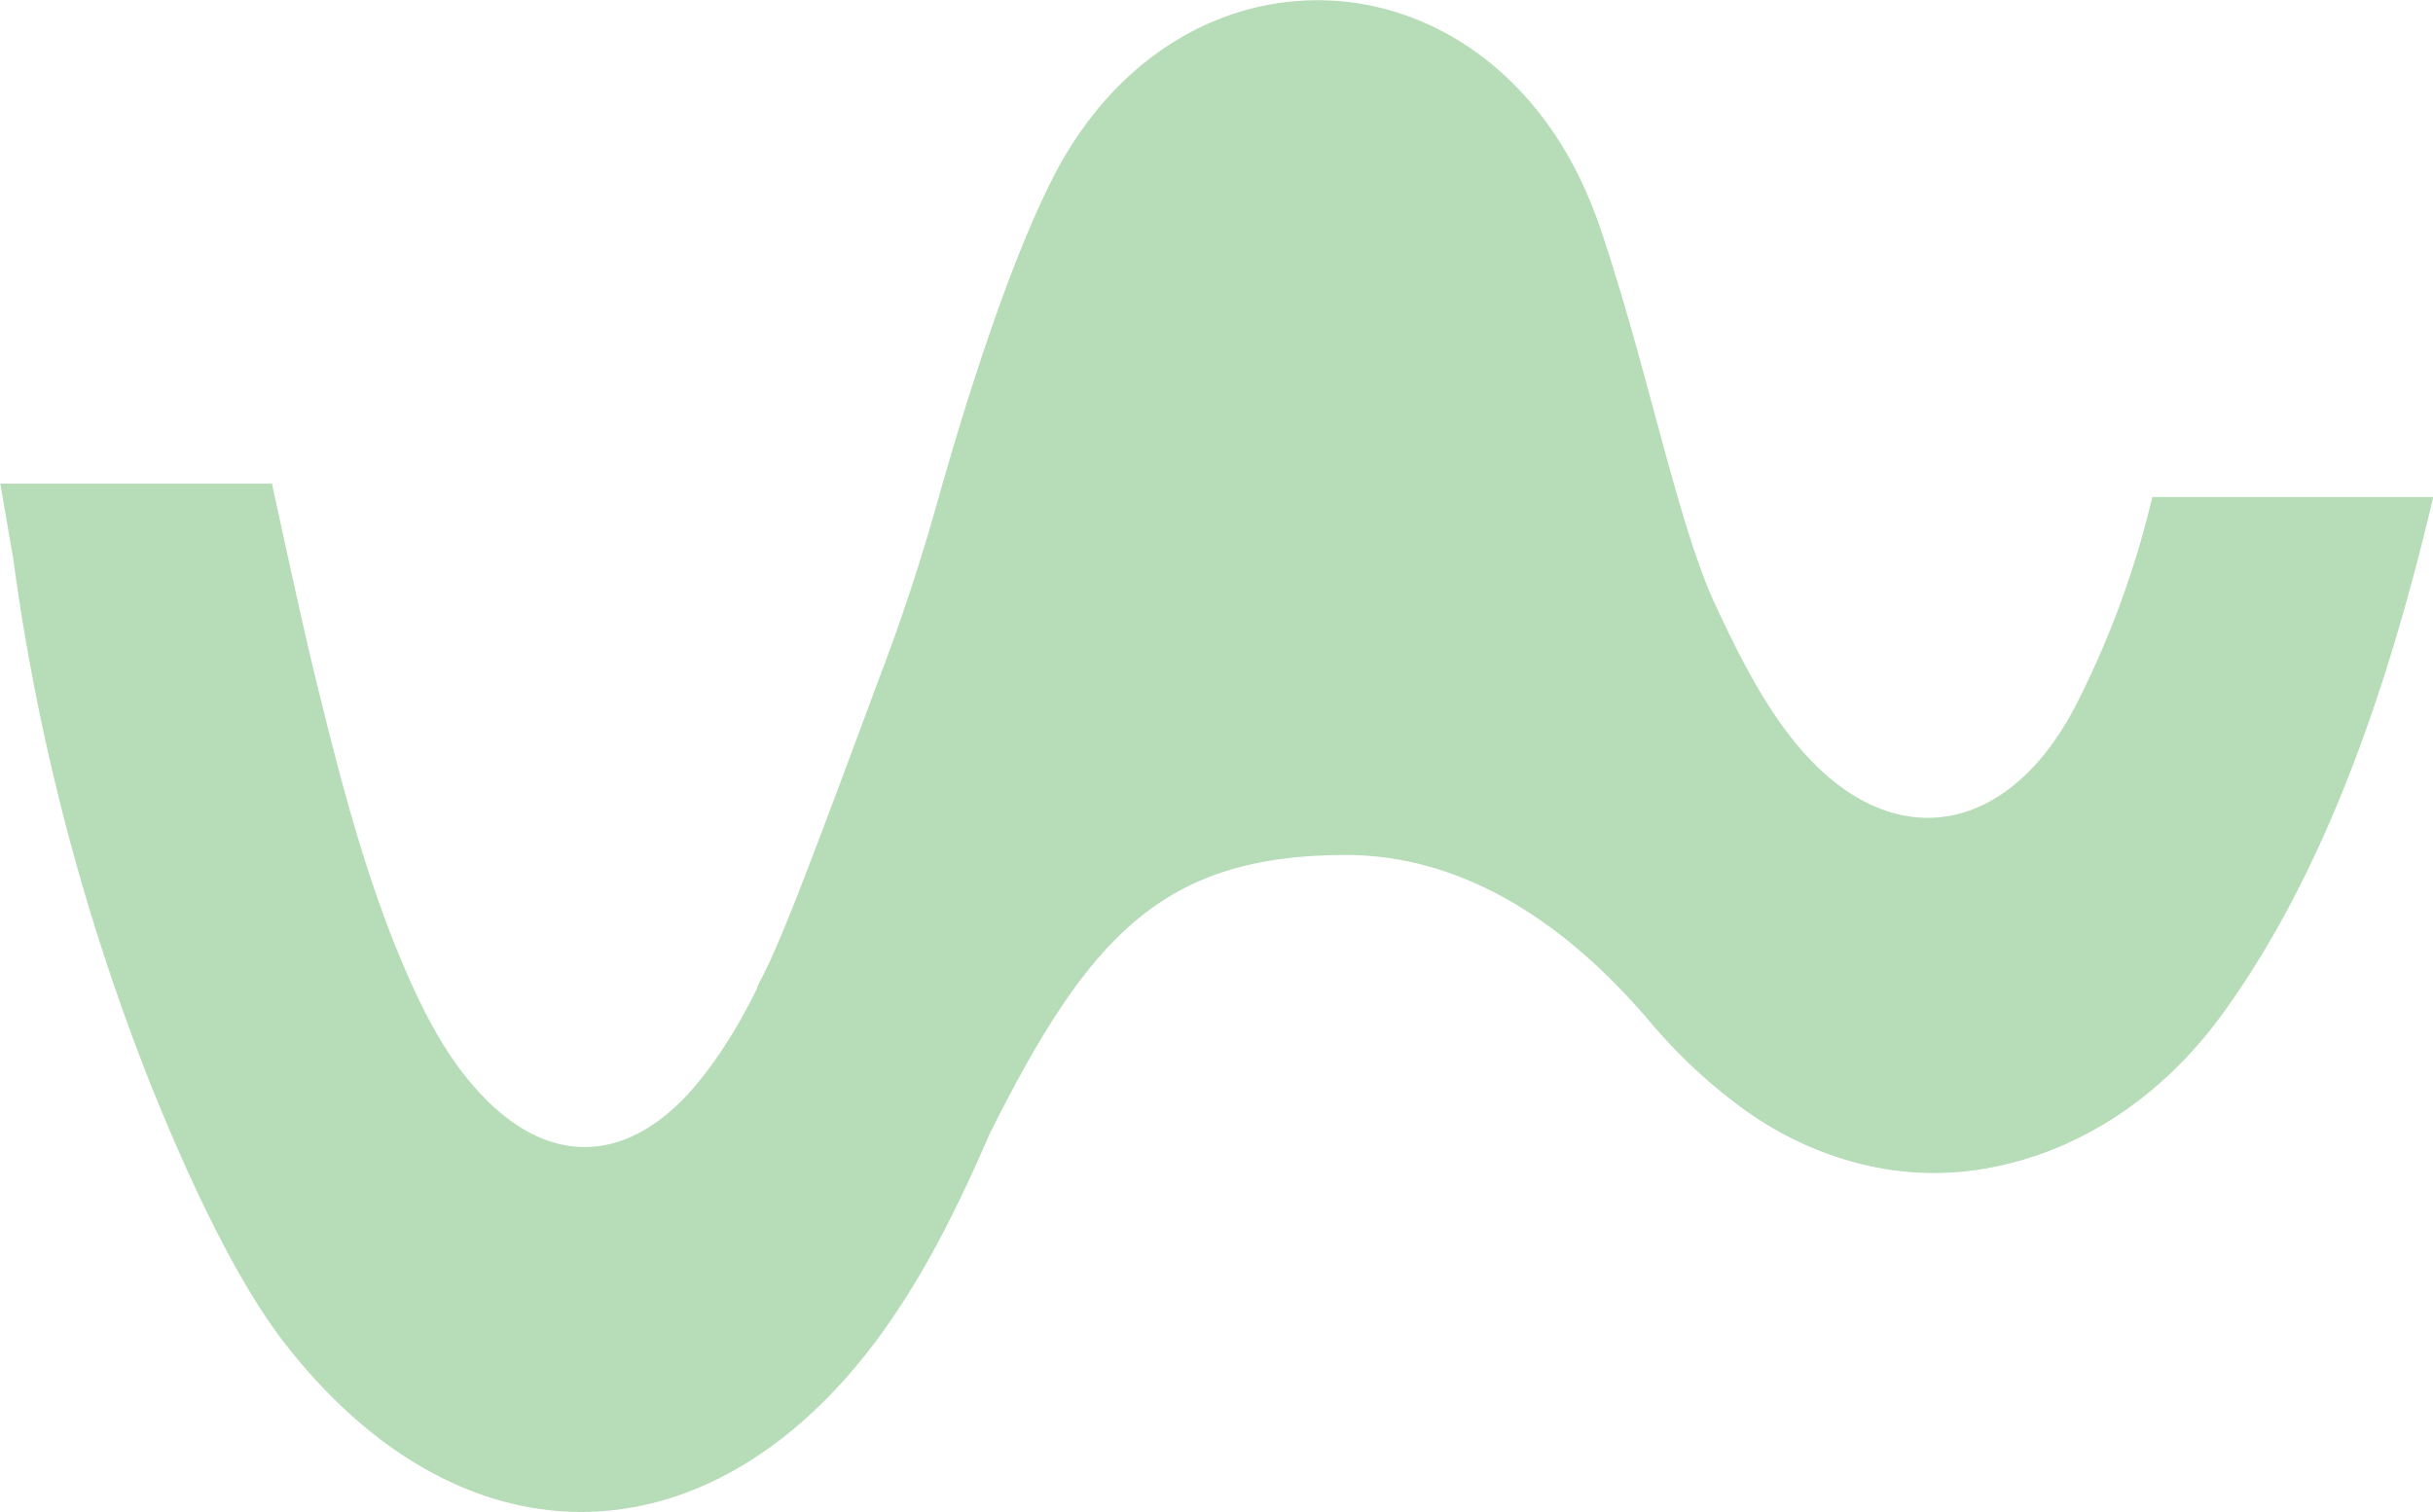
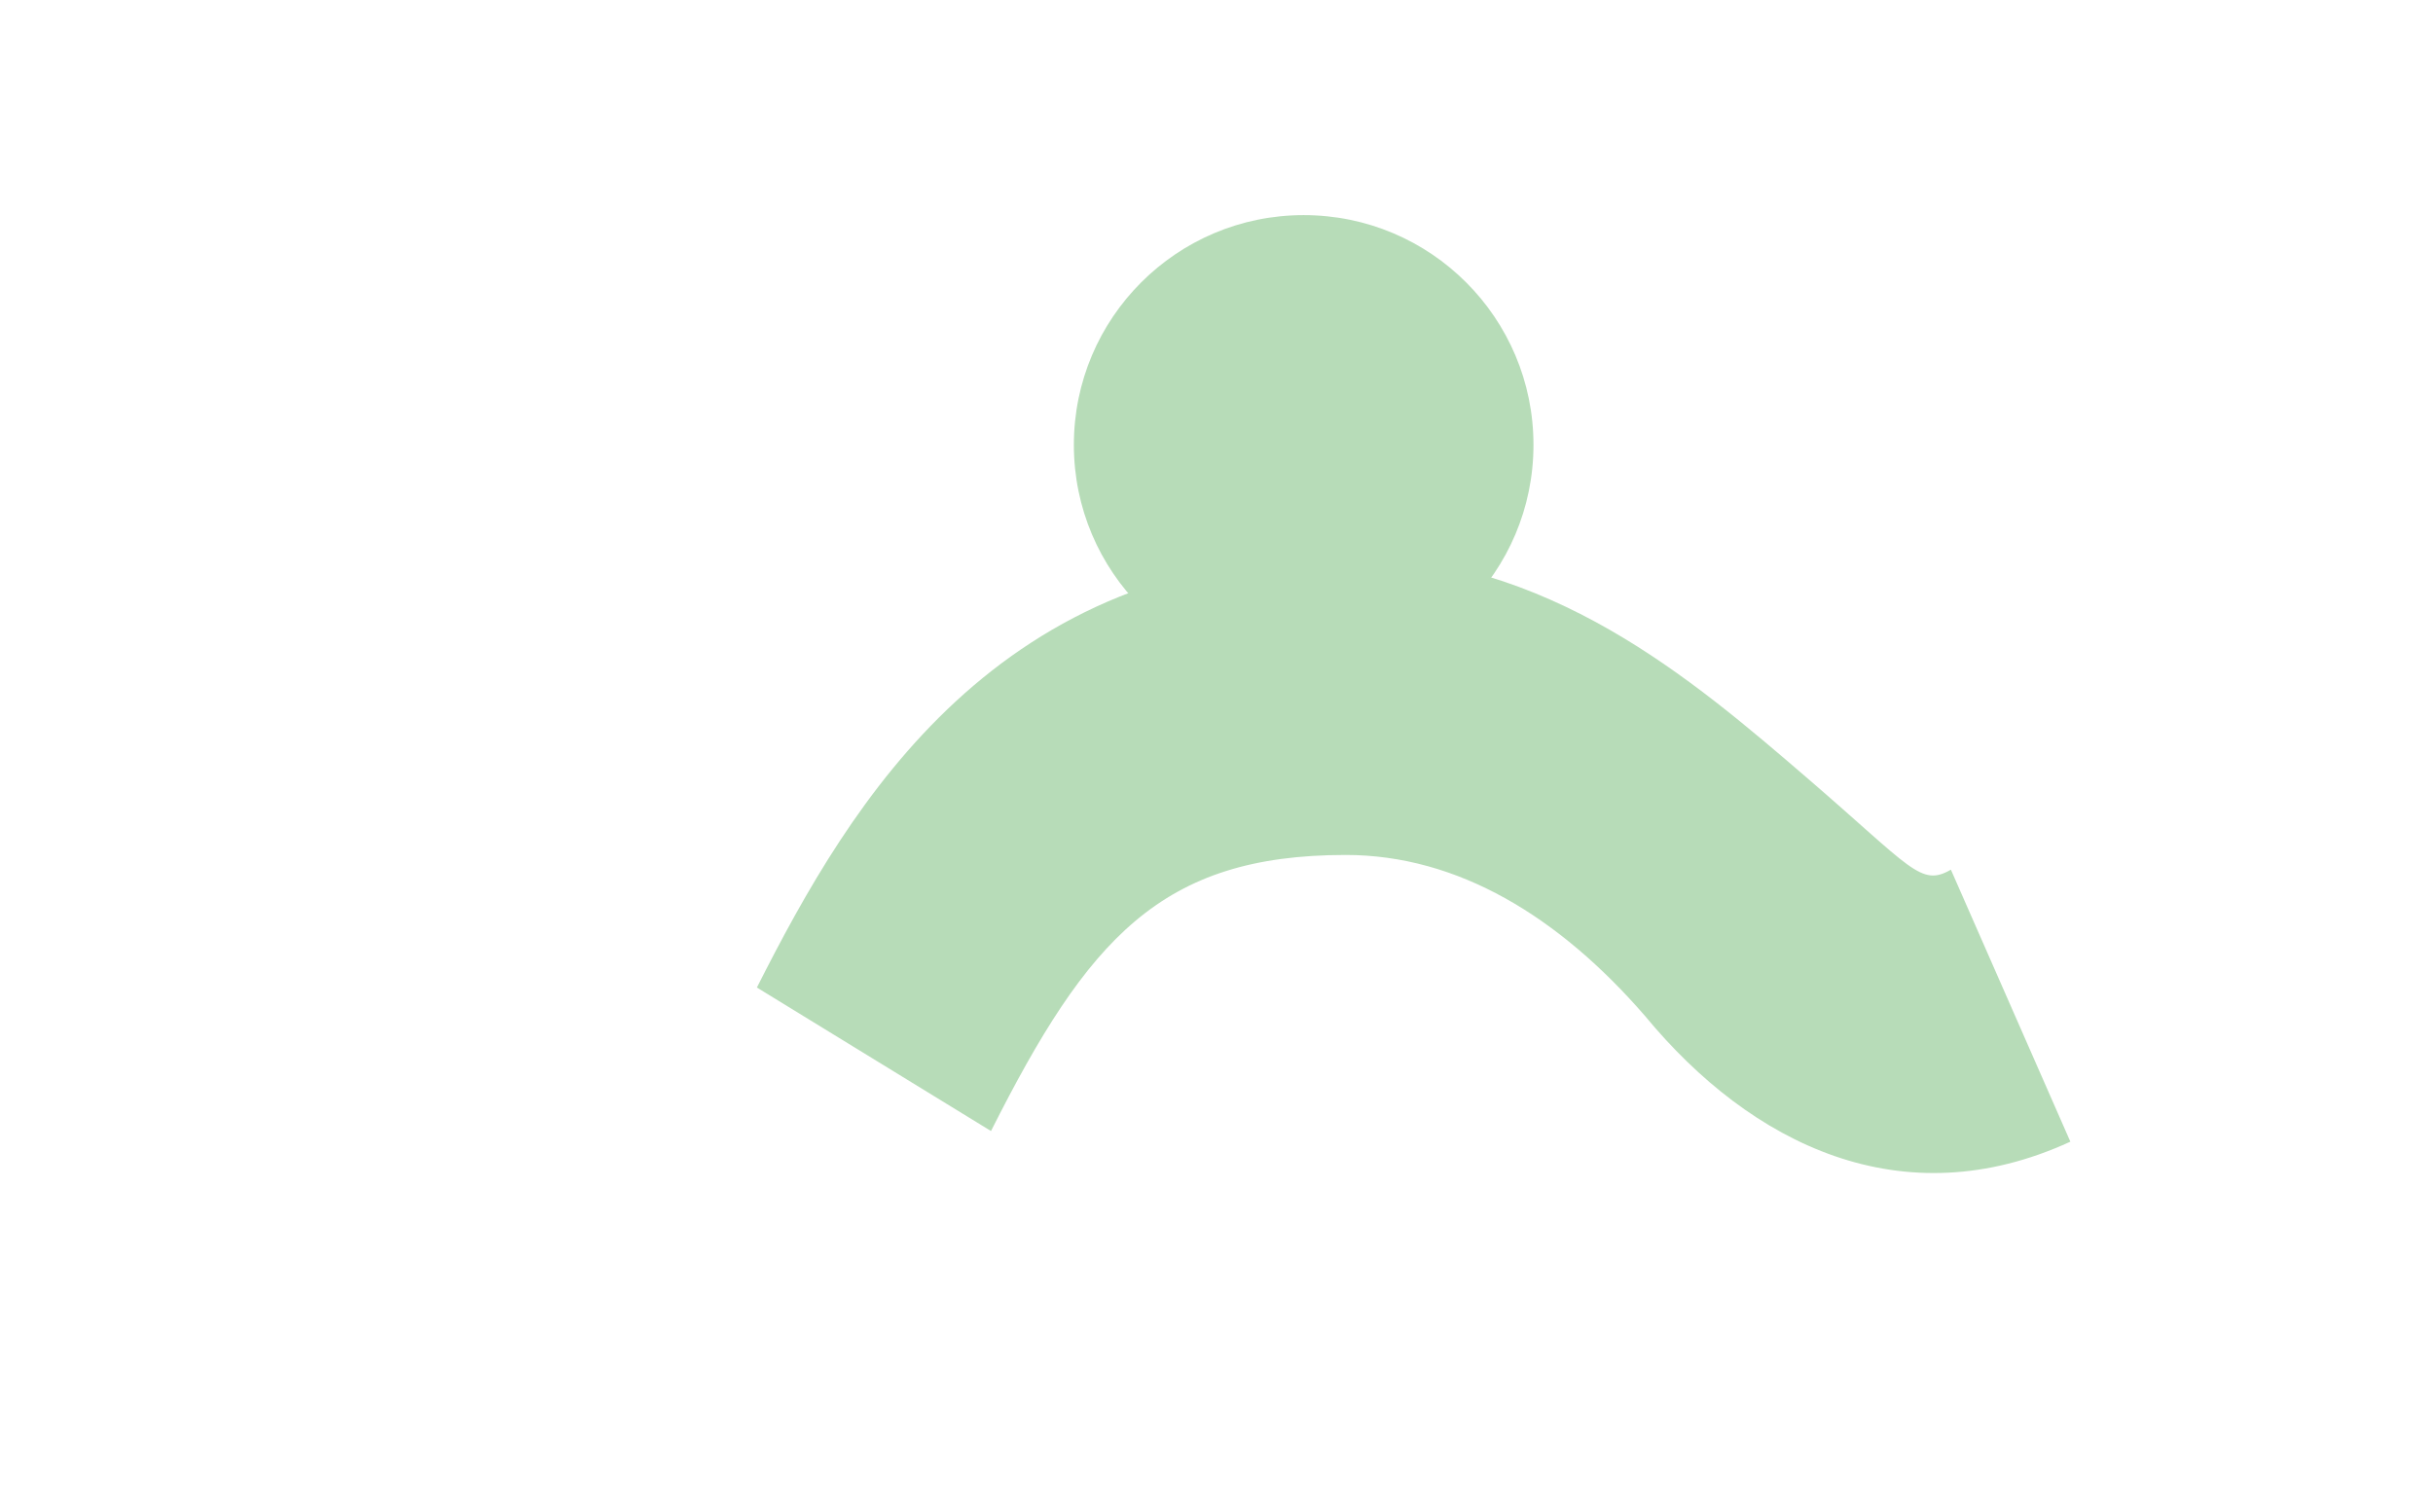
<svg xmlns="http://www.w3.org/2000/svg" height="200.39" viewBox="0 0 322.38 200.39" width="322.38">
-   <path d="M424,285.36a122.42,122.42,0,0,1-10.39,28.1c-9,16.86-23.92,19.12-35.78,5.8-4.88-5.49-8.39-12.46-11.74-19.62-5-10.69-9-31.54-15.27-50-12.66-37.41-55.39-40.48-72.61-6.36-6.08,12.05-11.81,30.74-15.09,42.38-2.08,7.42-4.44,14.73-7.13,21.9-3.71,9.91-7.35,19.86-11.17,29.69-3.63,9.35-7.59,18.48-13.5,25.69-9.23,11.25-20.32,11.43-29.75.5-4-4.58-6.88-10.26-9.44-16.32C187,335,183.67,321.87,180.46,308.7c-1.86-7.64-5.61-25.11-5.61-25.11h-36l1.72,10a296.62,296.62,0,0,0,18.15,69.49c5.3,13.2,11.55,26.41,17.91,34.56C201,428.87,235.3,427,257.65,393.29c6-9,10.45-19,15-29.89,1.88-4.57,3.42-9.32,5.11-14,5.52-15.25,10.43-30.88,14.48-46.88,2.48-9.77,6.35-29.95,7.79-34.47,3.84-12,19-11.76,23.49.92,1.39,4,4,17.53,5.82,24.21,4.83,17.73,11.56,34.55,20.52,49.37a117.75,117.75,0,0,0,11.1,15.68c20.51,24,53.54,21.62,72.43-4.49,13.49-18.63,21.9-43.13,27.83-68.38Z" fill="#b7dcb8" transform="translate(-138.81 -219.49)" />
  <path d="M239.1,350.37c12.56-24.85,31.82-57.28,78-57.28,26.87,0,45.91,16.39,61.21,29.55,13.83,11.91,15,14.42,19,12.11l15.83,36.05c-22.27,10.23-42.27.4-56.34-16.64C345.4,341,332,332.8,317.12,332.8c-24.48,0-34.16,11.11-47,36.59" fill="#b7dcb8" transform="translate(-138.81 -219.49)" />
  <circle cx="172.74" cy="58.96" fill="#b7dcb8" r="30.45" />
</svg>